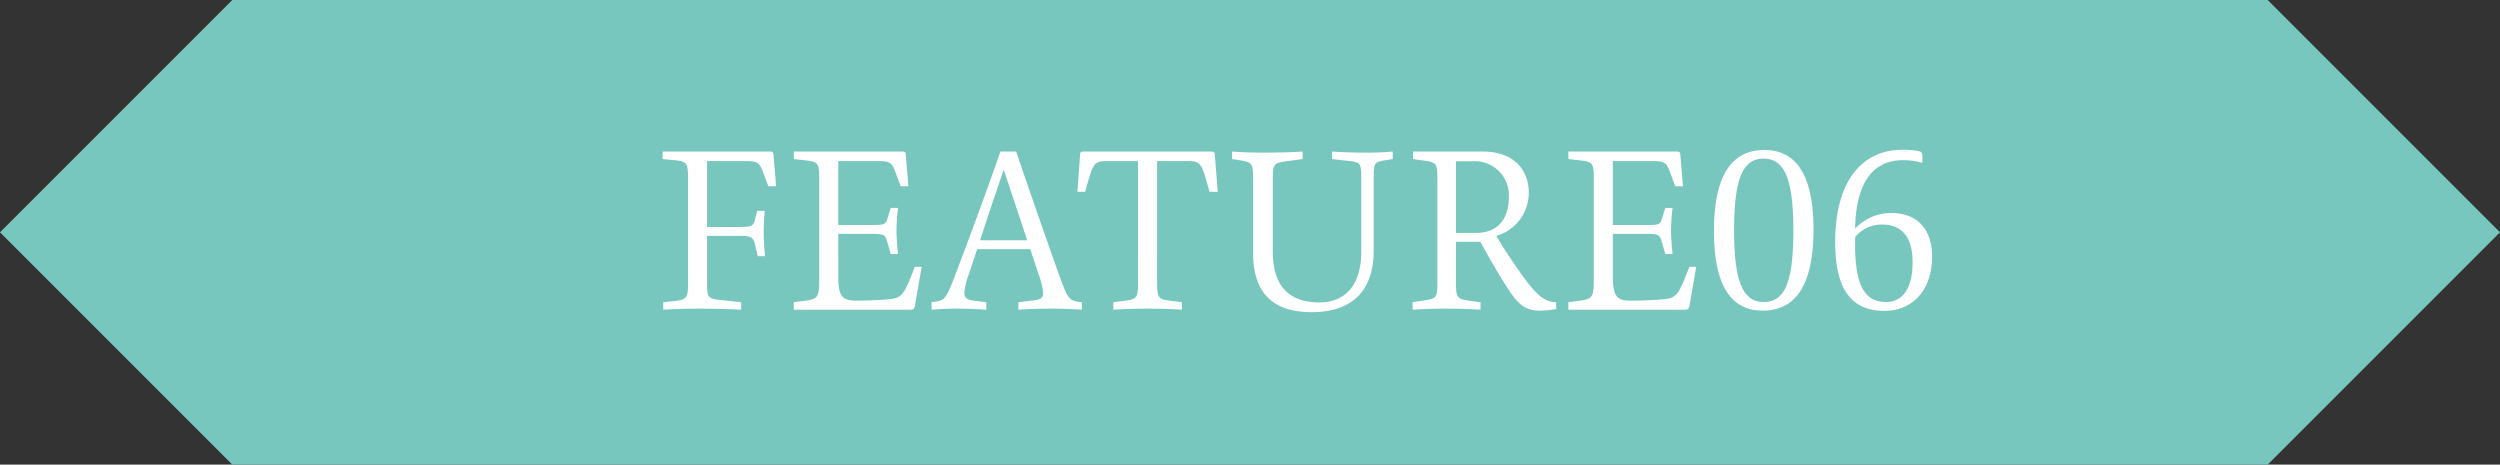
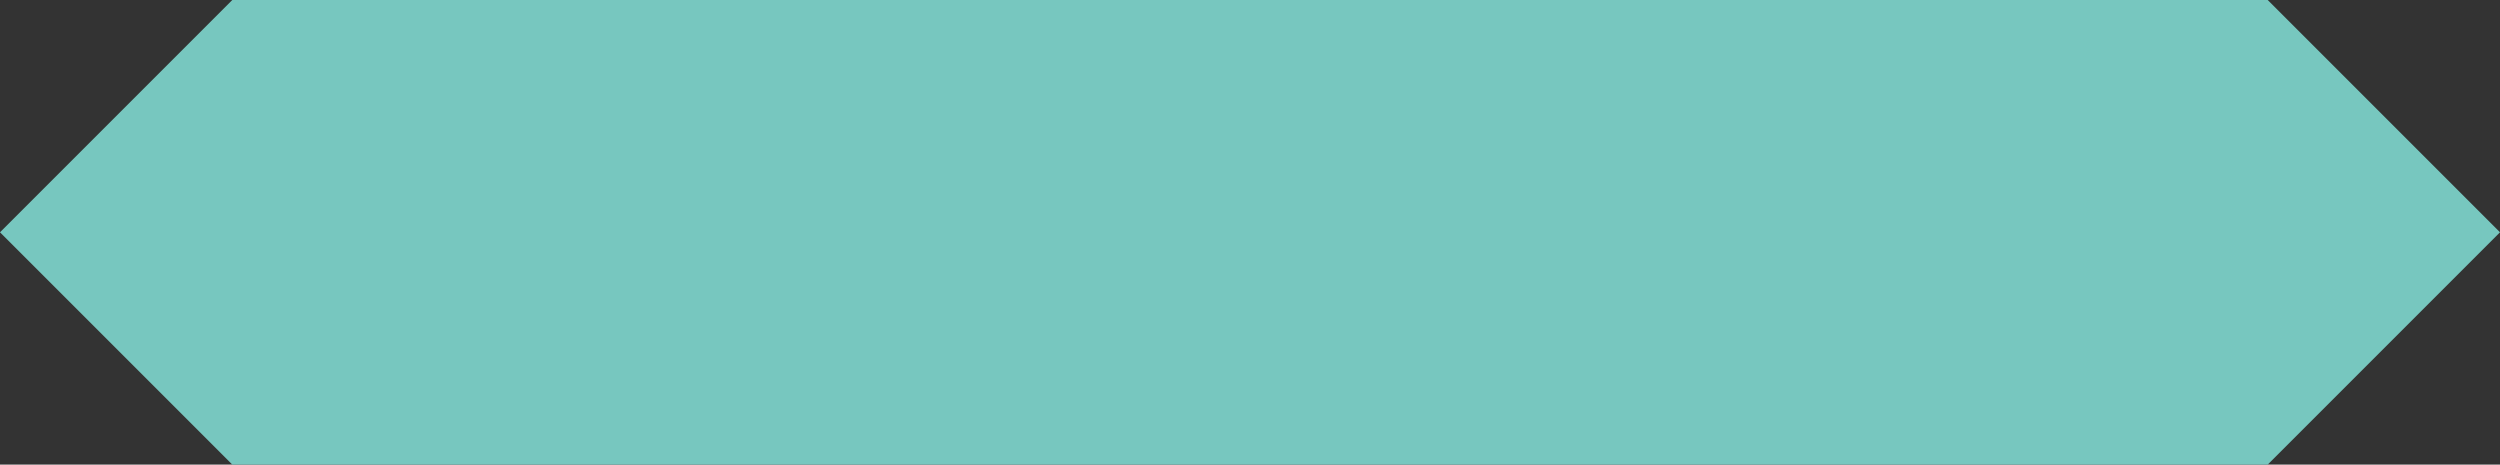
<svg xmlns="http://www.w3.org/2000/svg" width="226" height="42" viewBox="0 0 226 42">
  <rect x="0" y="0" width="226" height="42" fill="#333333" stroke="none" />
  <g transform="translate(-977 -4654)">
    <path d="M21,0H205l21,21L205,42H21L0,21Z" transform="translate(977 4654)" fill="#77c7bf" />
-     <path d="M8.26-13.44c1.12,0,1.36.04,1.72,1l.48,1.28h.7l-.24-2.88c-.02-.2-.1-.26-.32-.26H.9v.68l1.08.1c1.16.12,1.22.3,1.22,1.8v9.16c0,1.54-.08,1.64-1.26,1.78l-.98.1V0C1.78-.06,3.08-.1,4.2-.1,5.28-.1,7.18-.06,8,0V-.68L6.14-.88C4.96-1,4.92-1.14,4.92-2.56V-6.68h2.8c1.24,0,1.36.08,1.56.9l.22.94h.66c-.06-.6-.12-1.54-.12-2.22a17.215,17.215,0,0,1,.1-1.88H9.46l-.18.66c-.18.7-.2.8-1.56.8H4.92v-5.96ZM23.7-3.88c-1.06,2.72-1.12,2.84-2.68,2.96-.74.06-1.92.1-2.66.1-1.22,0-1.58-.42-1.58-2.18V-6.86h2.88c1.32,0,1.36.06,1.58.84l.28.98h.66c-.06-.56-.14-1.5-.14-2.18a18.412,18.412,0,0,1,.14-1.98h-.66l-.24.78c-.22.74-.24.76-1.56.76H16.78v-5.78h3.44c1.2,0,1.38.08,1.72.98l.48,1.3h.7l-.24-2.88c0-.2-.1-.26-.34-.26H12.76v.68l1.08.12c1.16.14,1.22.28,1.22,1.78v8.84c0,1.64-.06,1.9-1.22,2.06l-1.08.14V0H23.3c.24,0,.36-.08.4-.32l.62-3.56ZM38.56-.7c-.92-.16-1.02-.22-1.9-2.68-.56-1.56-2.38-6.74-3.8-10.92H31.44c-1.3,3.72-2.62,7.3-3.9,10.66C26.54-1,26.48-.86,25.5-.72l-.28.04V0c.76-.06,1.3-.1,2.22-.1,1.02,0,1.88.04,2.72.1V-.68L29.04-.82c-.64-.08-.86-.26-.86-.72a6.175,6.175,0,0,1,.42-1.72l.74-2.22h4.8l.74,2.26a6.177,6.177,0,0,1,.42,1.68c0,.44-.18.6-.76.68l-1.48.18V0c.76-.06,1.8-.1,2.88-.1,1.02,0,2.1.04,2.86.1V-.68ZM29.6-6.28c.66-2.04,1.42-4.3,2.14-6.38l2.12,6.38Zm21.22-7.76c0-.2-.12-.26-.36-.26H38.98c-.24,0-.34.06-.34.26l-.24,3.38h.7c.76-2.76.76-2.78,2.2-2.78h2.58V-2.58c0,1.52-.1,1.62-1.14,1.76l-1.1.14V0c.74-.06,2.08-.1,3.08-.1,1.12,0,2.38.04,3.12.1V-.68l-1.1-.14C45.7-.96,45.6-1.06,45.6-2.58V-13.44h2.54c1.44,0,1.44.02,2.2,2.78h.74Zm16.08.42v-.68c-.72.06-1.34.1-2.4.1-1.02,0-2.26-.04-3.08-.1v.68l1.42.16c1.16.14,1.22.18,1.22,1.62v6.56c0,3.24-1.62,4.62-3.76,4.62-2.84,0-4.24-1.54-4.24-4.64v-6.42c0-1.44.06-1.54,1.22-1.7l1.48-.2v-.68c-.78.06-2.44.1-3.5.1-1.02,0-2.14-.04-2.88-.1v.68l.8.12c1.06.18,1.1.34,1.1,1.78v6.58c0,3.54,1.7,5.36,5.3,5.36,3.74,0,5.6-2.04,5.6-5.52v-6.54c0-1.44.04-1.52,1.1-1.68Zm1.84-.68v.68l1,.14c1.14.16,1.2.26,1.2,1.76v9.14c0,1.5-.06,1.56-1.2,1.74L68.7-.68V0c.8-.06,1.92-.1,3.06-.1,1.06,0,2.26.04,3.08.1V-.68L73.8-.82c-1.1-.16-1.18-.26-1.18-1.76V-6.14h2.2C76.06-3.9,76.74-2.8,77.4-1.78,78.42-.22,79.1.08,80.24.08a8.37,8.37,0,0,0,1.44-.14V-.68c-1,0-1.72-.66-2.62-1.82a48.5,48.5,0,0,1-2.8-4.18,4.027,4.027,0,0,0,2.94-3.9c0-2.18-1.48-3.72-4.12-3.72Zm3.88,7.36v-6.48h1.5A3.075,3.075,0,0,1,77.4-10.2c0,1.8-.82,3.26-3,3.26Zm21.1,3.06C92.66-1.16,92.6-1.04,91.04-.92c-.74.06-1.92.1-2.66.1C87.16-.82,86.8-1.24,86.8-3V-6.86h2.88c1.32,0,1.36.06,1.58.84l.28.98h.66c-.06-.56-.14-1.5-.14-2.18A18.413,18.413,0,0,1,92.2-9.2h-.66l-.24.78c-.22.74-.24.76-1.56.76H86.8v-5.78h3.44c1.2,0,1.38.08,1.72.98l.48,1.3h.7l-.24-2.88c0-.2-.1-.26-.34-.26H82.78v.68l1.08.12c1.16.14,1.22.28,1.22,1.78v8.84c0,1.64-.06,1.9-1.22,2.06l-1.08.14V0H93.32c.24,0,.36-.08.4-.32l.62-3.56Zm6.8-10.56c-2.56,0-4.58,1.68-4.58,7.34,0,5.52,1.96,7.18,4.4,7.18,2.56,0,4.6-1.68,4.6-7.34C104.94-12.78,102.96-14.44,100.52-14.44ZM100.44-.7c-1.8,0-2.68-1.66-2.68-6.48,0-4.74.82-6.48,2.66-6.48,1.82,0,2.7,1.66,2.7,6.48S102.3-.7,100.44-.7Zm14.34-13.18c0-.26-.06-.38-.26-.44a6.378,6.378,0,0,0-1.56-.14c-3.52,0-6.06,2.7-6.06,8.32,0,4.68,1.74,6.24,4.46,6.24,2.48,0,4.3-1.8,4.3-4.92,0-2.54-1.42-3.92-3.66-3.92a4.386,4.386,0,0,0-3.3,1.42c.08-4.36,1.74-6.2,4.34-6.2a6.3,6.3,0,0,1,1.74.24ZM111.52-.7c-1.84,0-2.82-1.28-2.82-5.22,0-.26,0-.46.02-.66a3.04,3.04,0,0,1,2.42-1.12c1.92,0,2.76,1.3,2.76,3.4C113.9-2.14,113.12-.7,111.52-.7Z" transform="translate(1036 4682)" fill="#fff" />
  </g>
</svg>